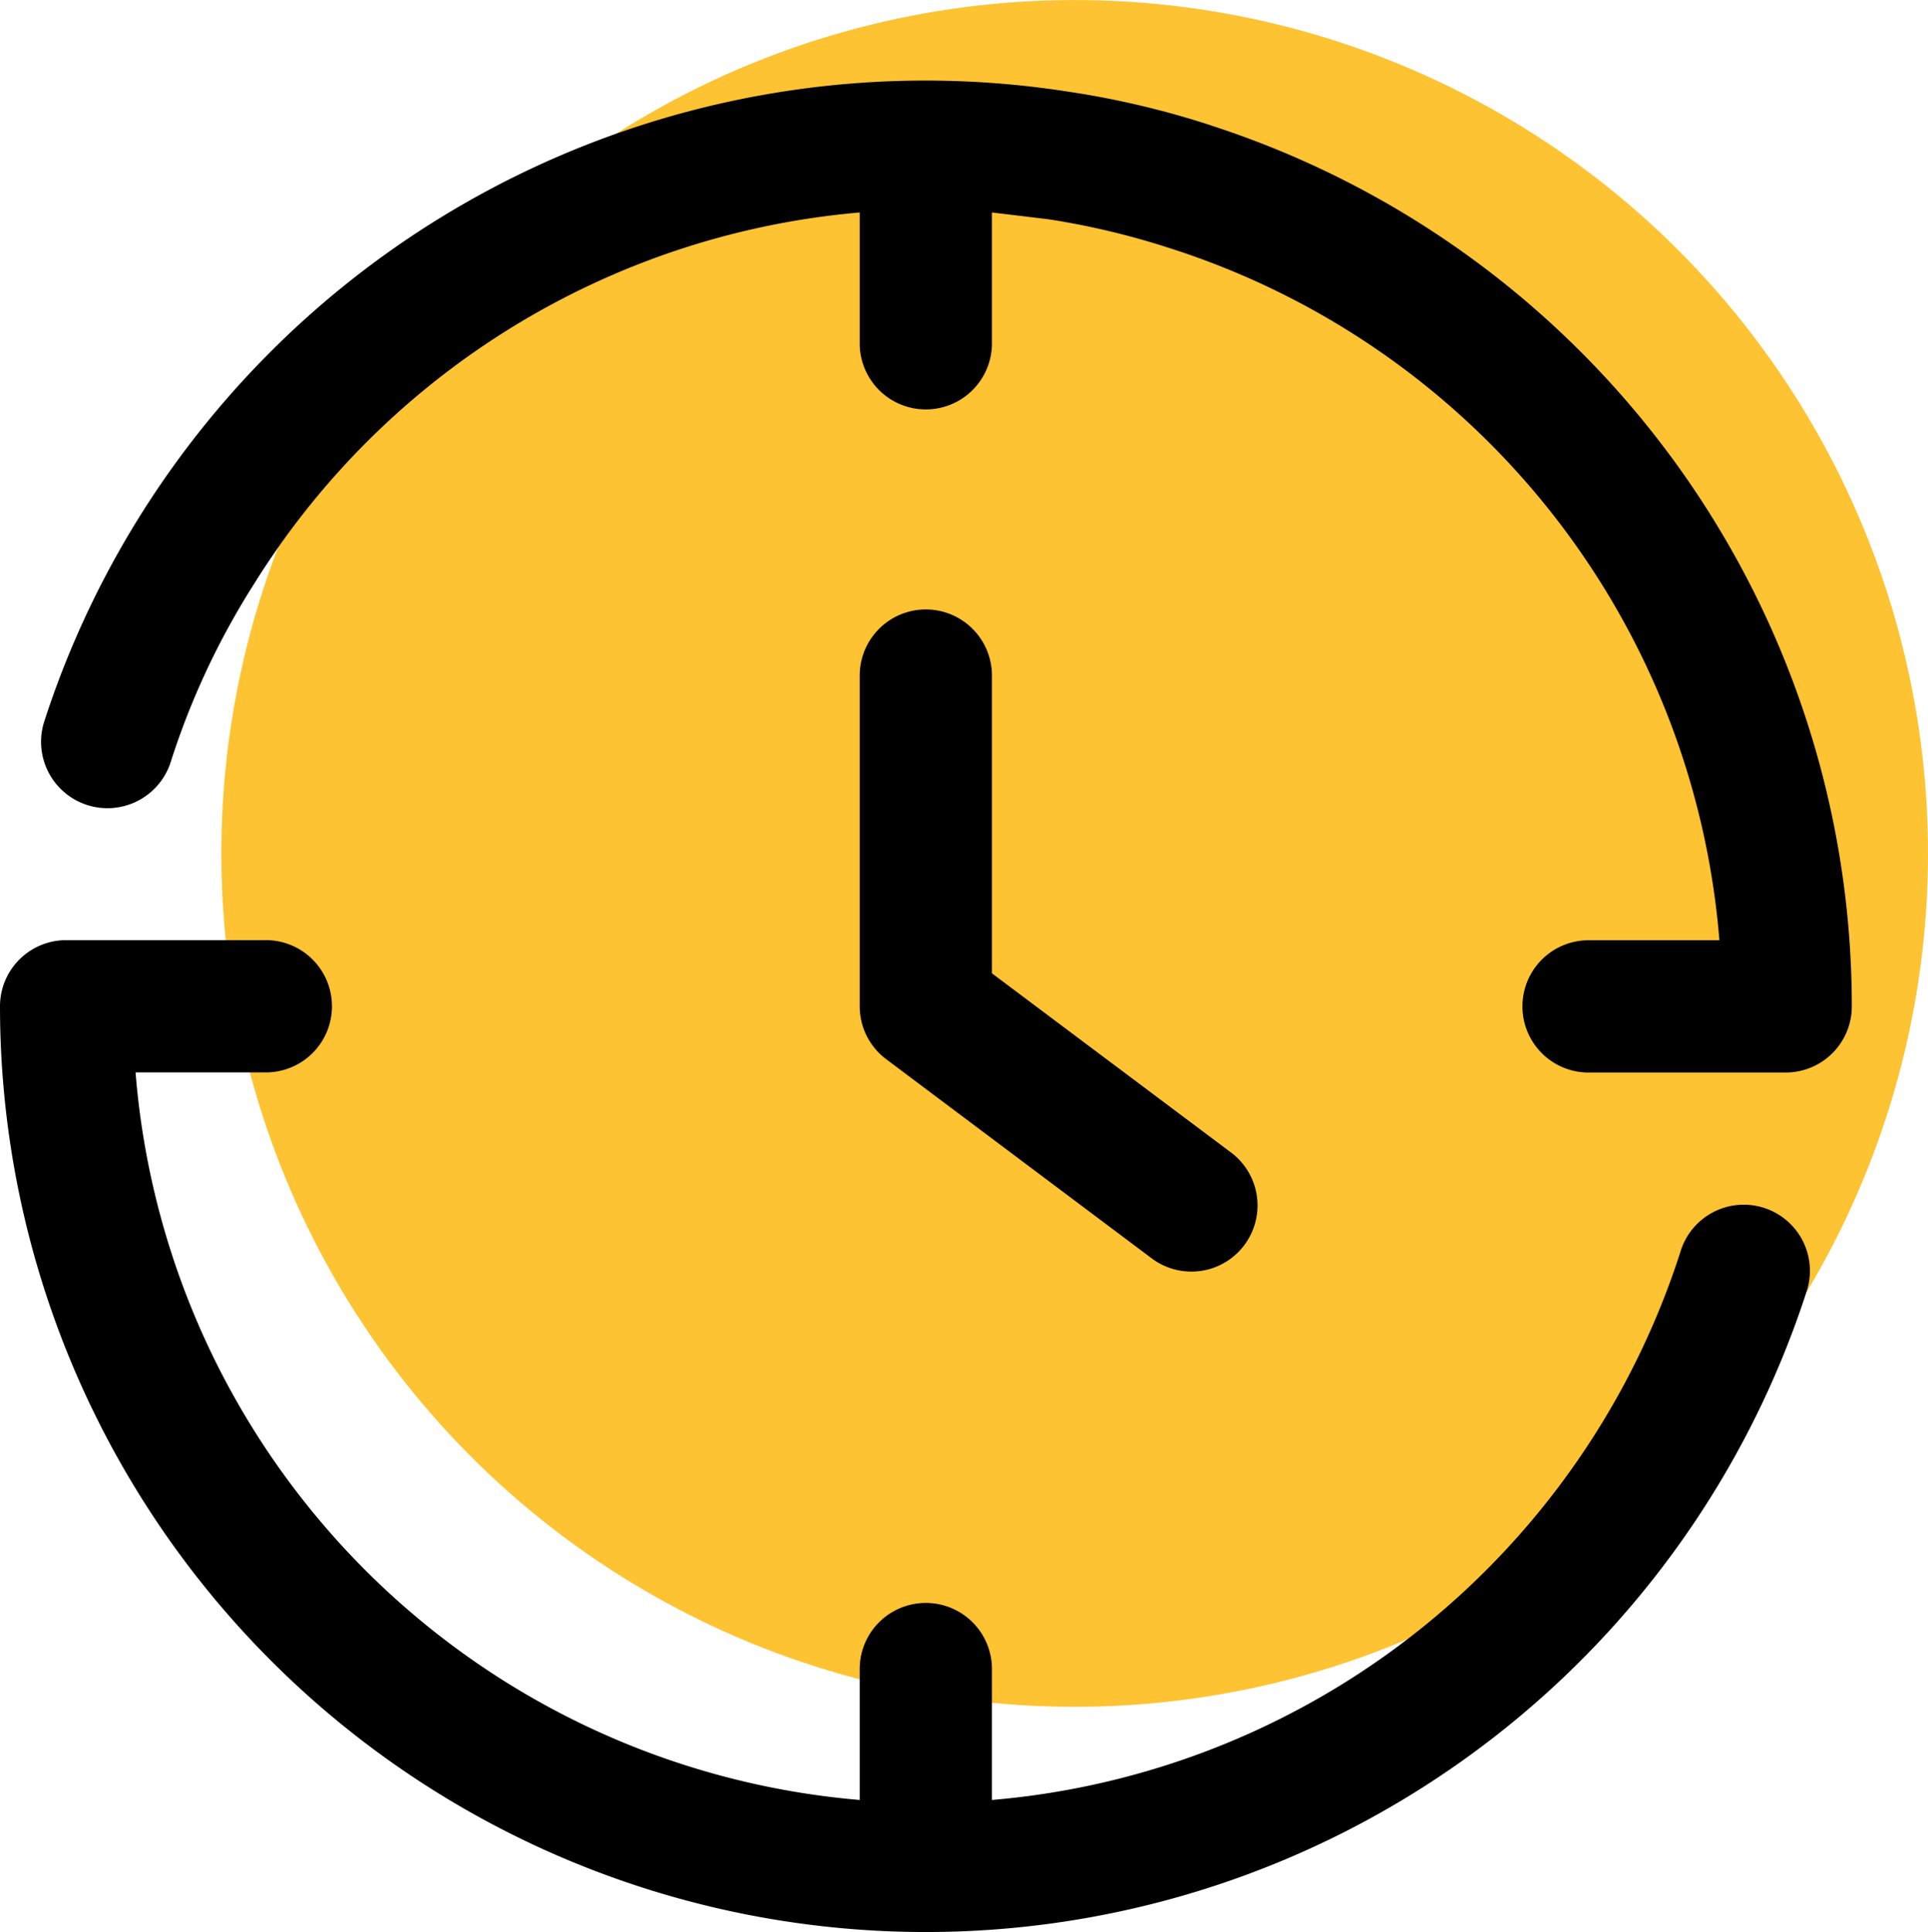
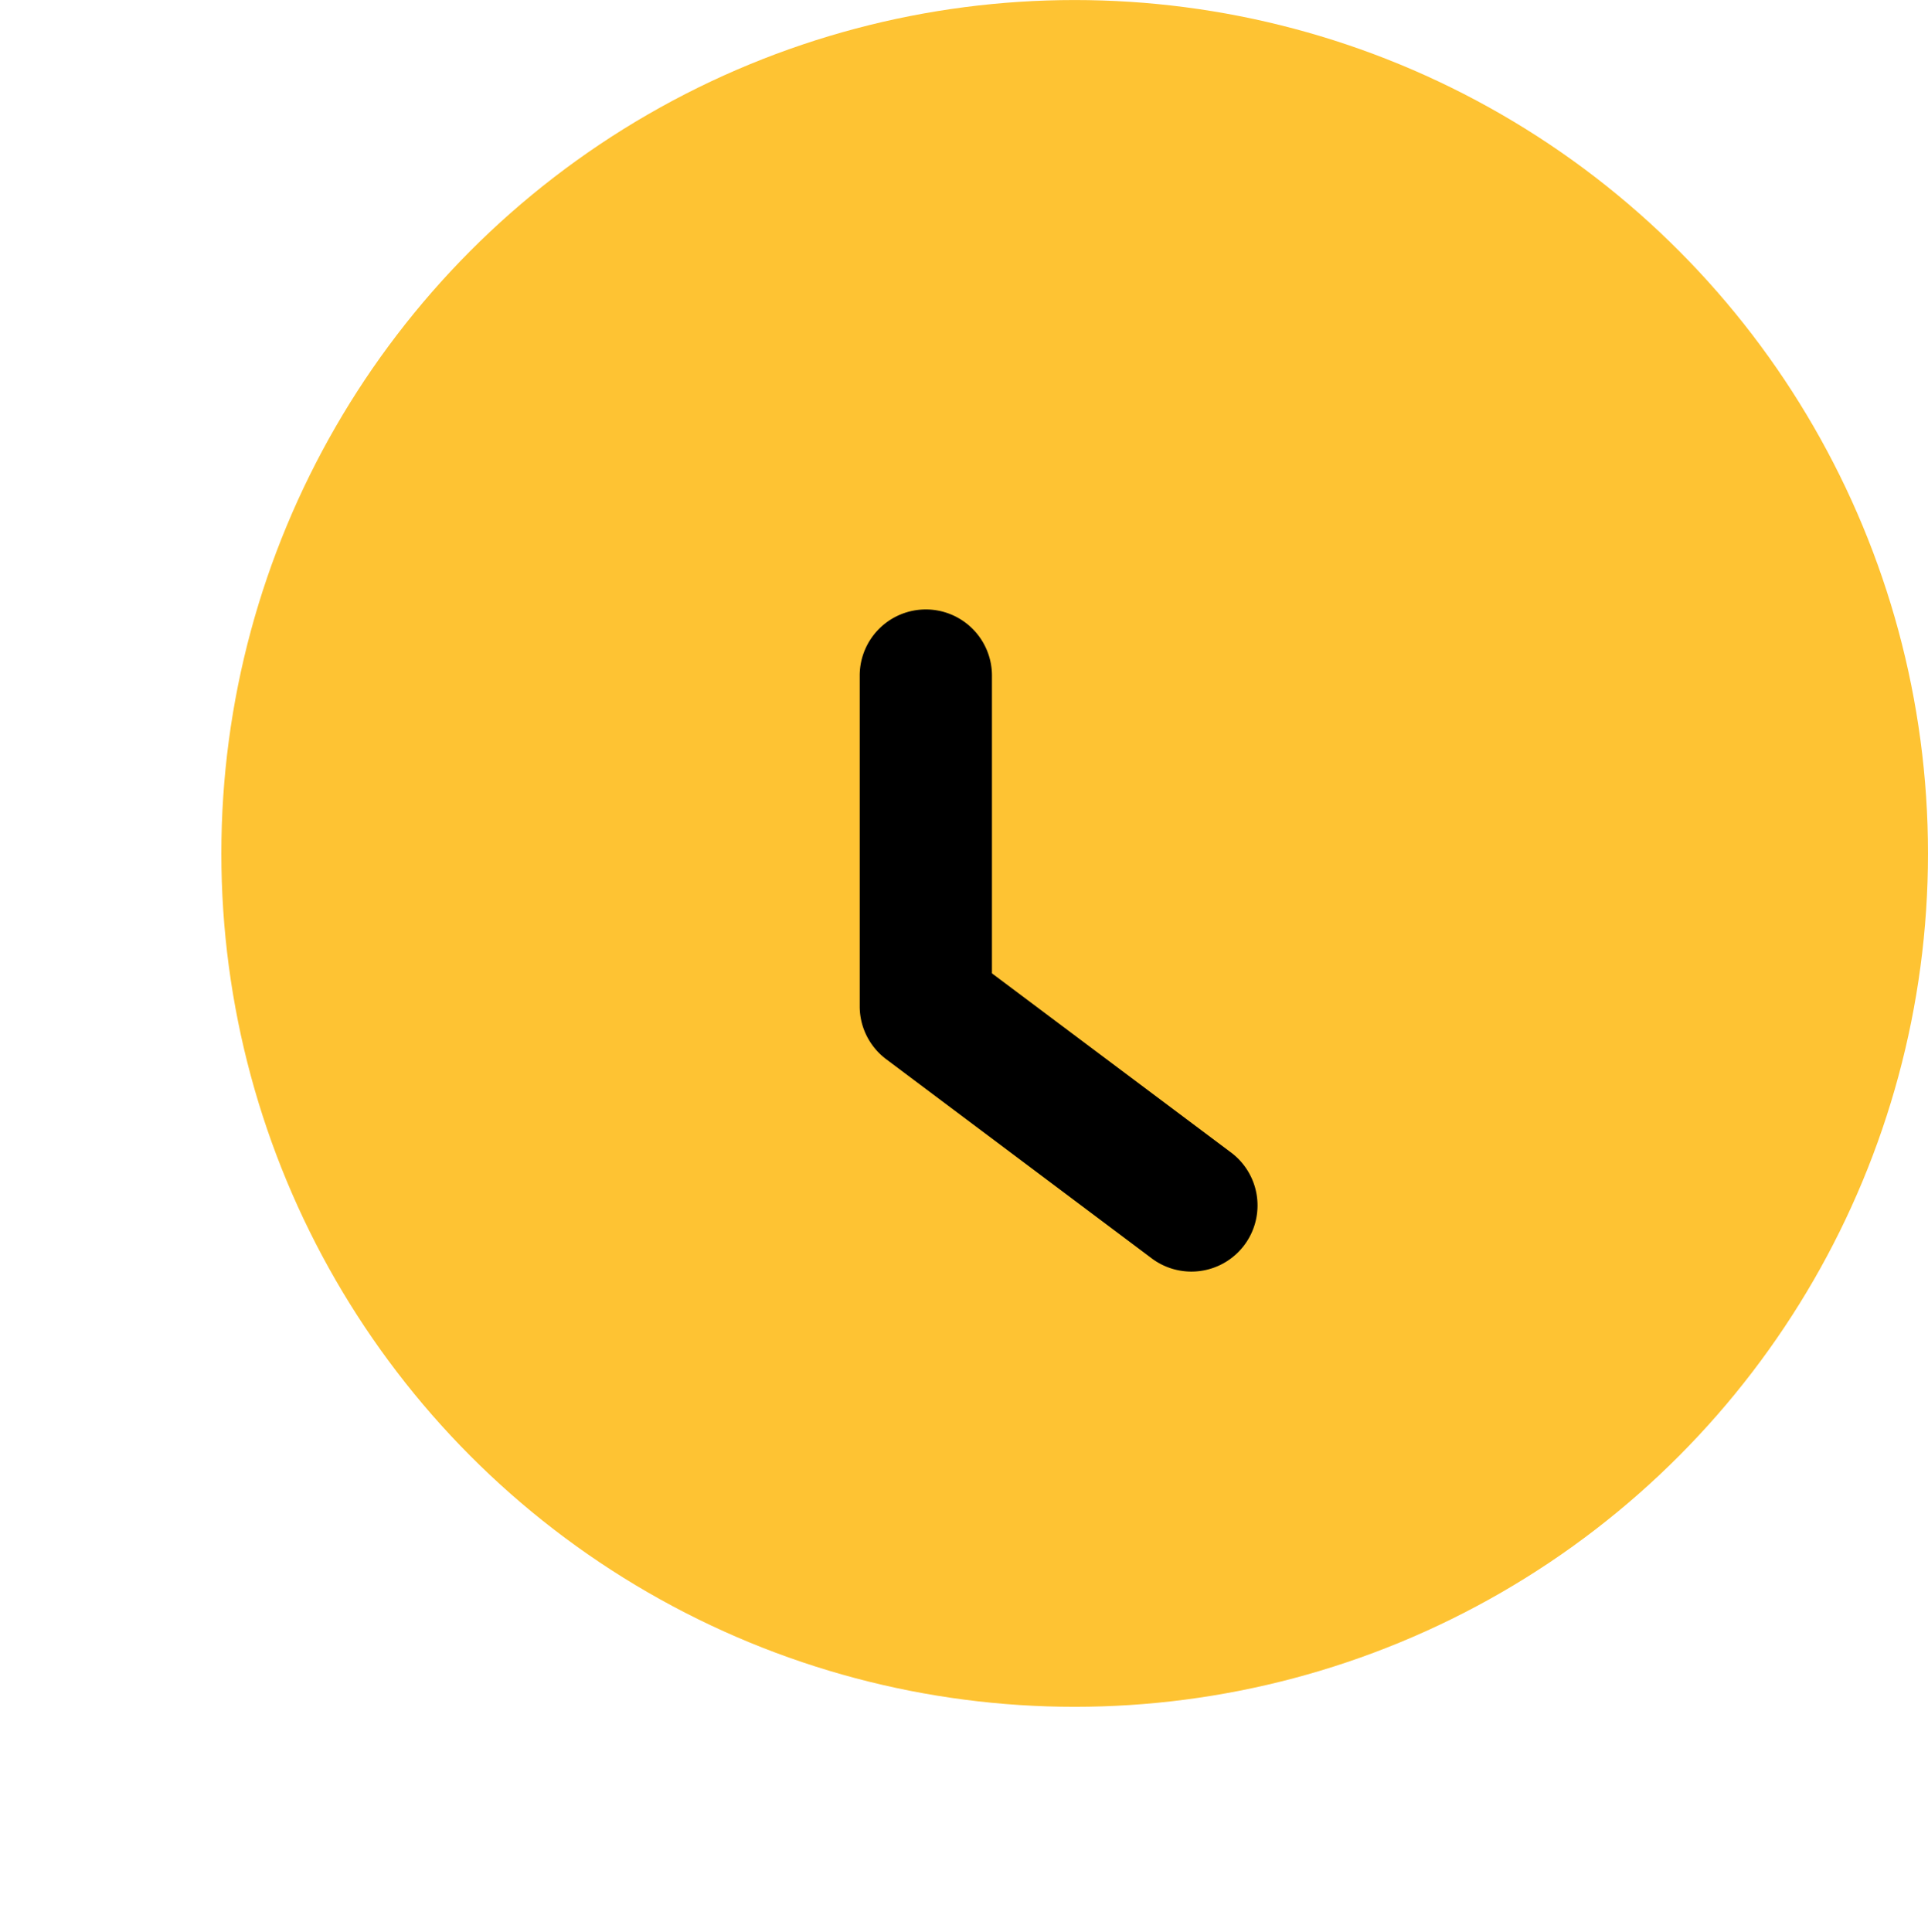
<svg xmlns="http://www.w3.org/2000/svg" width="59.874" height="60" viewBox="0 0 59.874 60">
  <g id="icon-termin" transform="translate(-542.126 -5003.121)">
    <circle id="Ellipse_37" data-name="Ellipse 37" cx="26.5" cy="26.5" r="26.5" transform="translate(549 5003.122)" fill="#fec333" />
    <g id="clock" transform="translate(542.126 5005.622)">
-       <path id="Pfad_99" data-name="Pfad 99" d="M56.792,23.317A2.054,2.054,0,0,0,54.2,24.632,24.644,24.644,0,0,1,32.805,41.7V37.59a2.054,2.054,0,0,0-4.107,0V41.7A24.644,24.644,0,0,1,6.21,19.107h4a2.054,2.054,0,1,0,0-4.107H4.054A2.054,2.054,0,0,0,2,17.054a28.752,28.752,0,0,0,56.106,8.851A2.054,2.054,0,0,0,56.792,23.317Z" transform="translate(-2 11.693)" />
-       <path id="Pfad_100" data-name="Pfad 100" d="M38.949,3.394a27.314,27.314,0,0,0-4.436-1.047A28.763,28.763,0,0,0,2.722,21.9a2.062,2.062,0,1,0,3.923,1.273,23.7,23.7,0,0,1,2.608-5.565A24.644,24.644,0,0,1,28.044,6.1v4.107a2.054,2.054,0,0,0,4.107,0V6.1L33.9,6.31a24.09,24.09,0,0,1,3.779.9A24.644,24.644,0,0,1,54.742,28.7H50.634a2.054,2.054,0,0,0,0,4.107H56.8a2.054,2.054,0,0,0,2.054-2.054,28.751,28.751,0,0,0-19.9-27.355Z" transform="translate(-1.346 -2.003)" />
      <path id="Pfad_101" data-name="Pfad 101" d="M17.054,10A2.054,2.054,0,0,0,15,12.054V22.322a2.054,2.054,0,0,0,.821,1.643l8.215,6.161A2.054,2.054,0,1,0,26.5,26.84L19.107,21.3V12.054A2.054,2.054,0,0,0,17.054,10Z" transform="translate(11.698 6.424)" />
    </g>
  </g>
</svg>